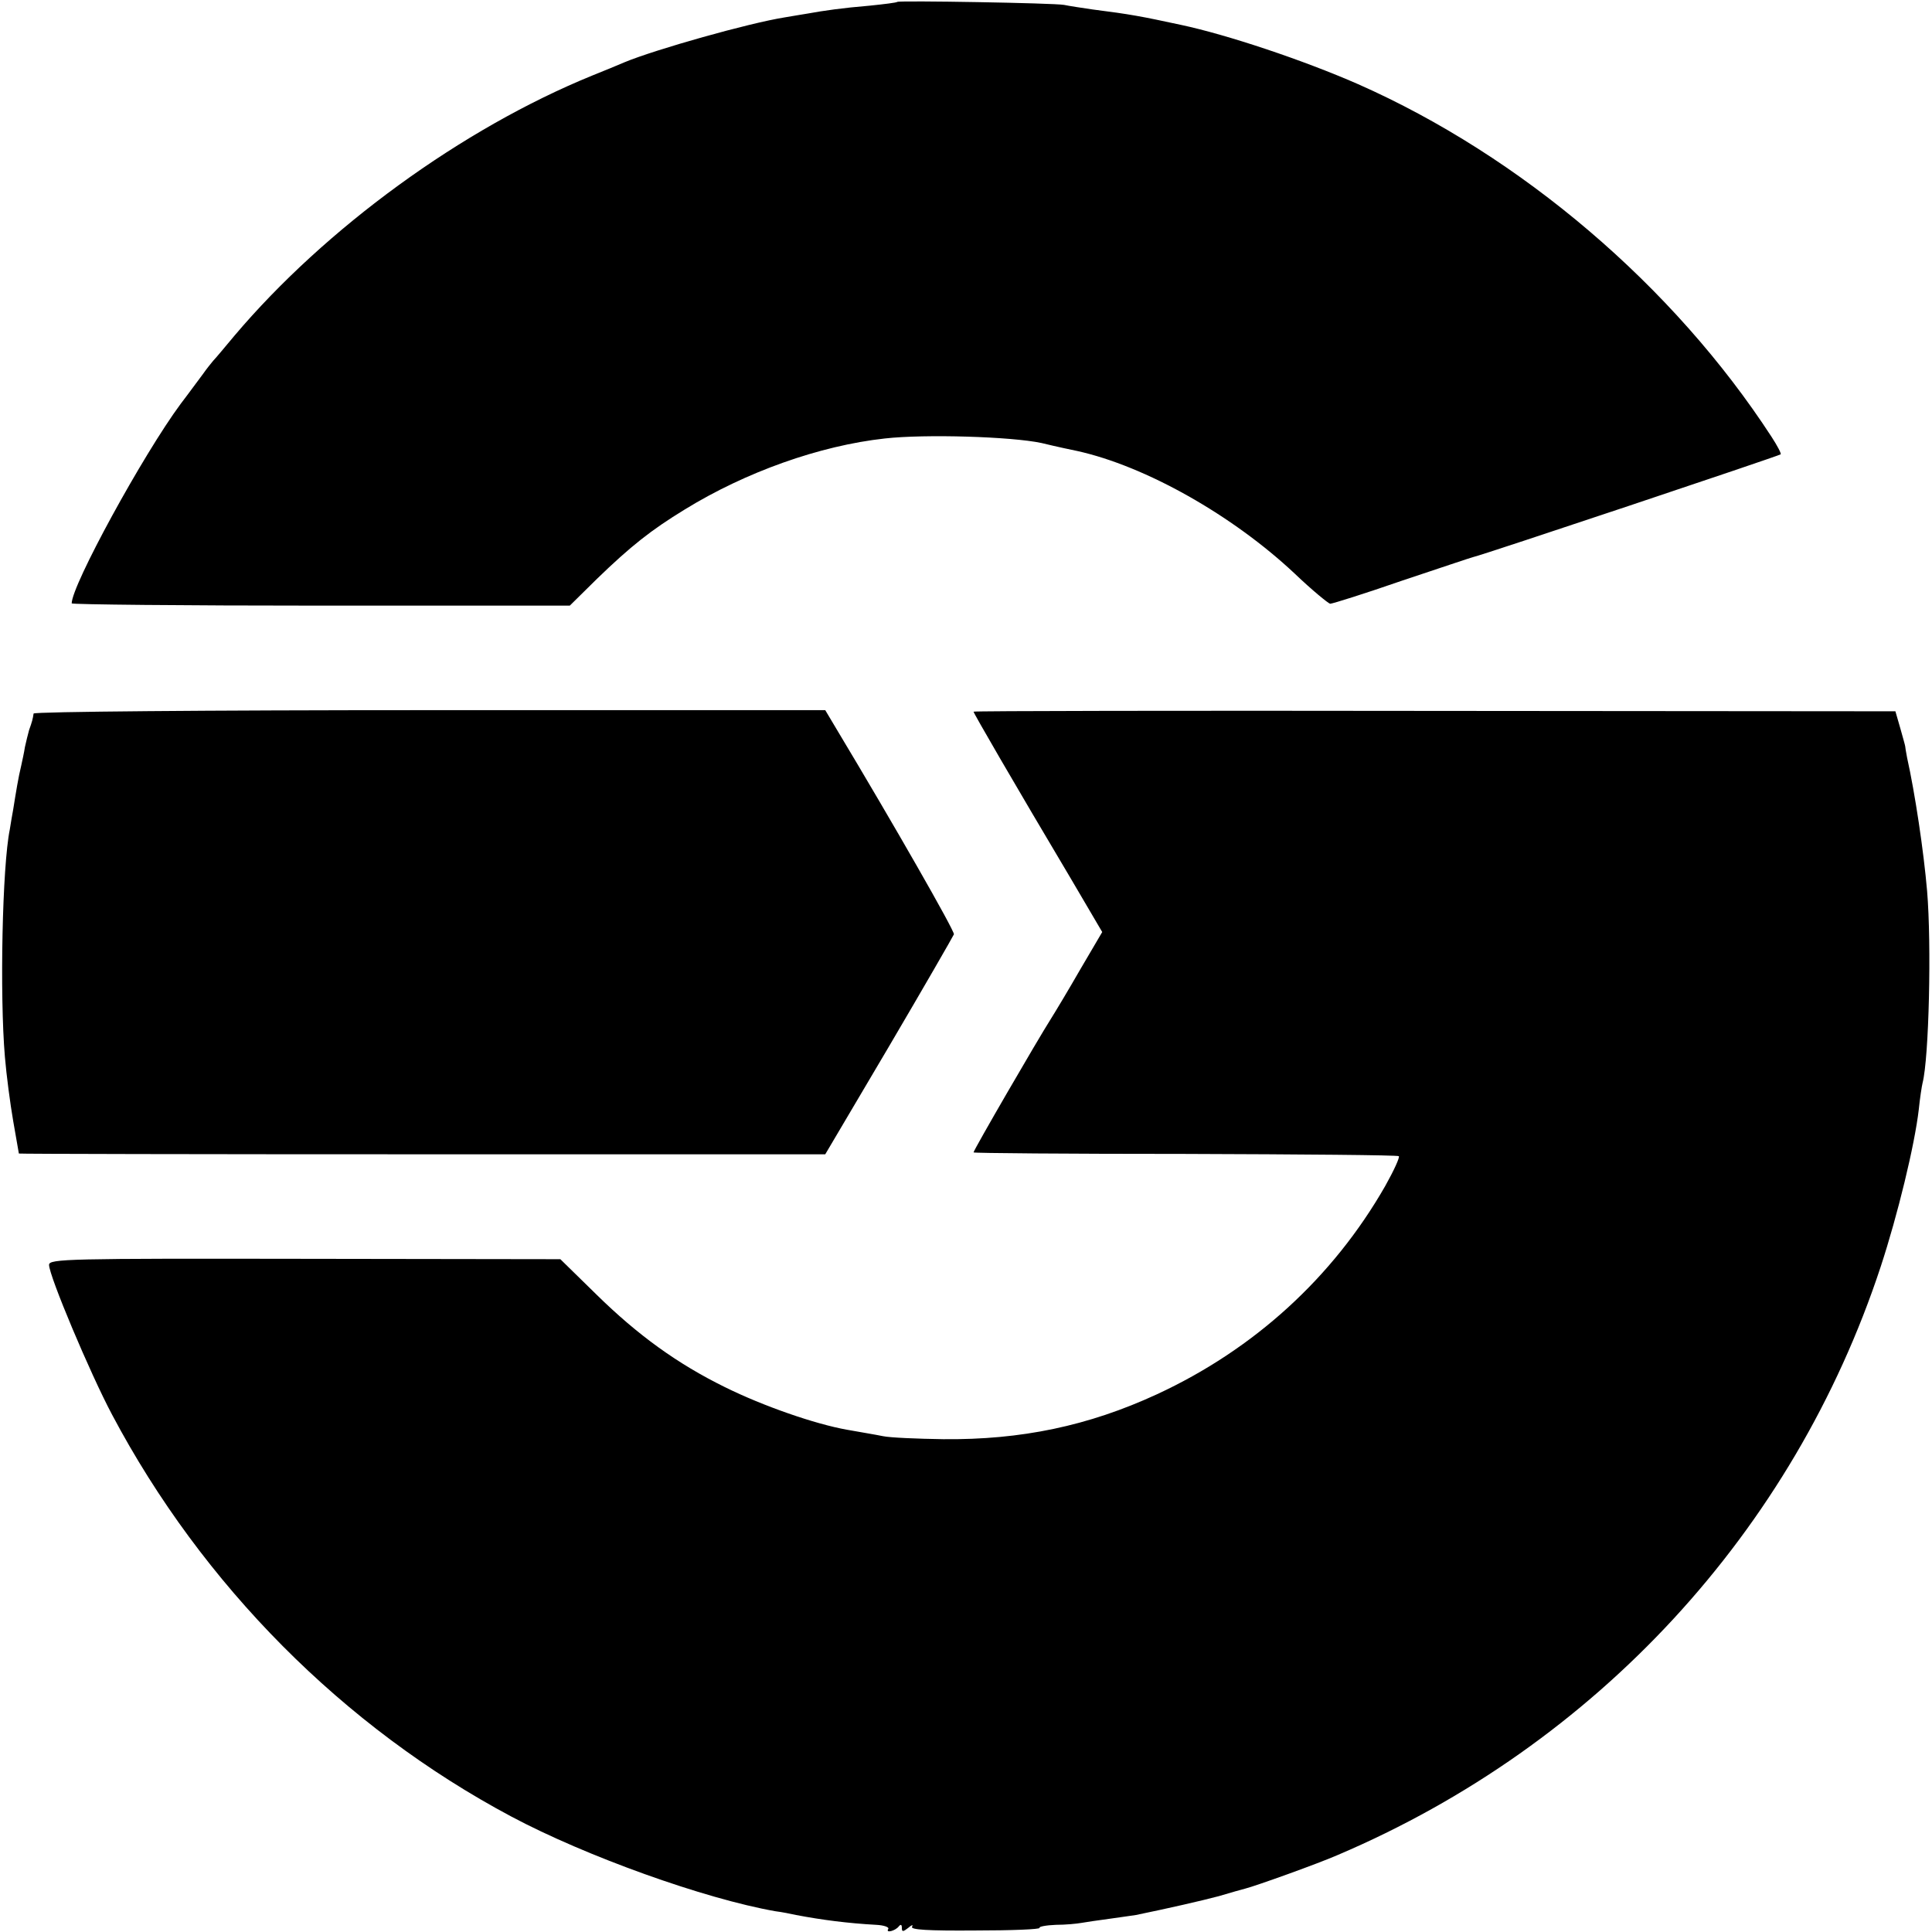
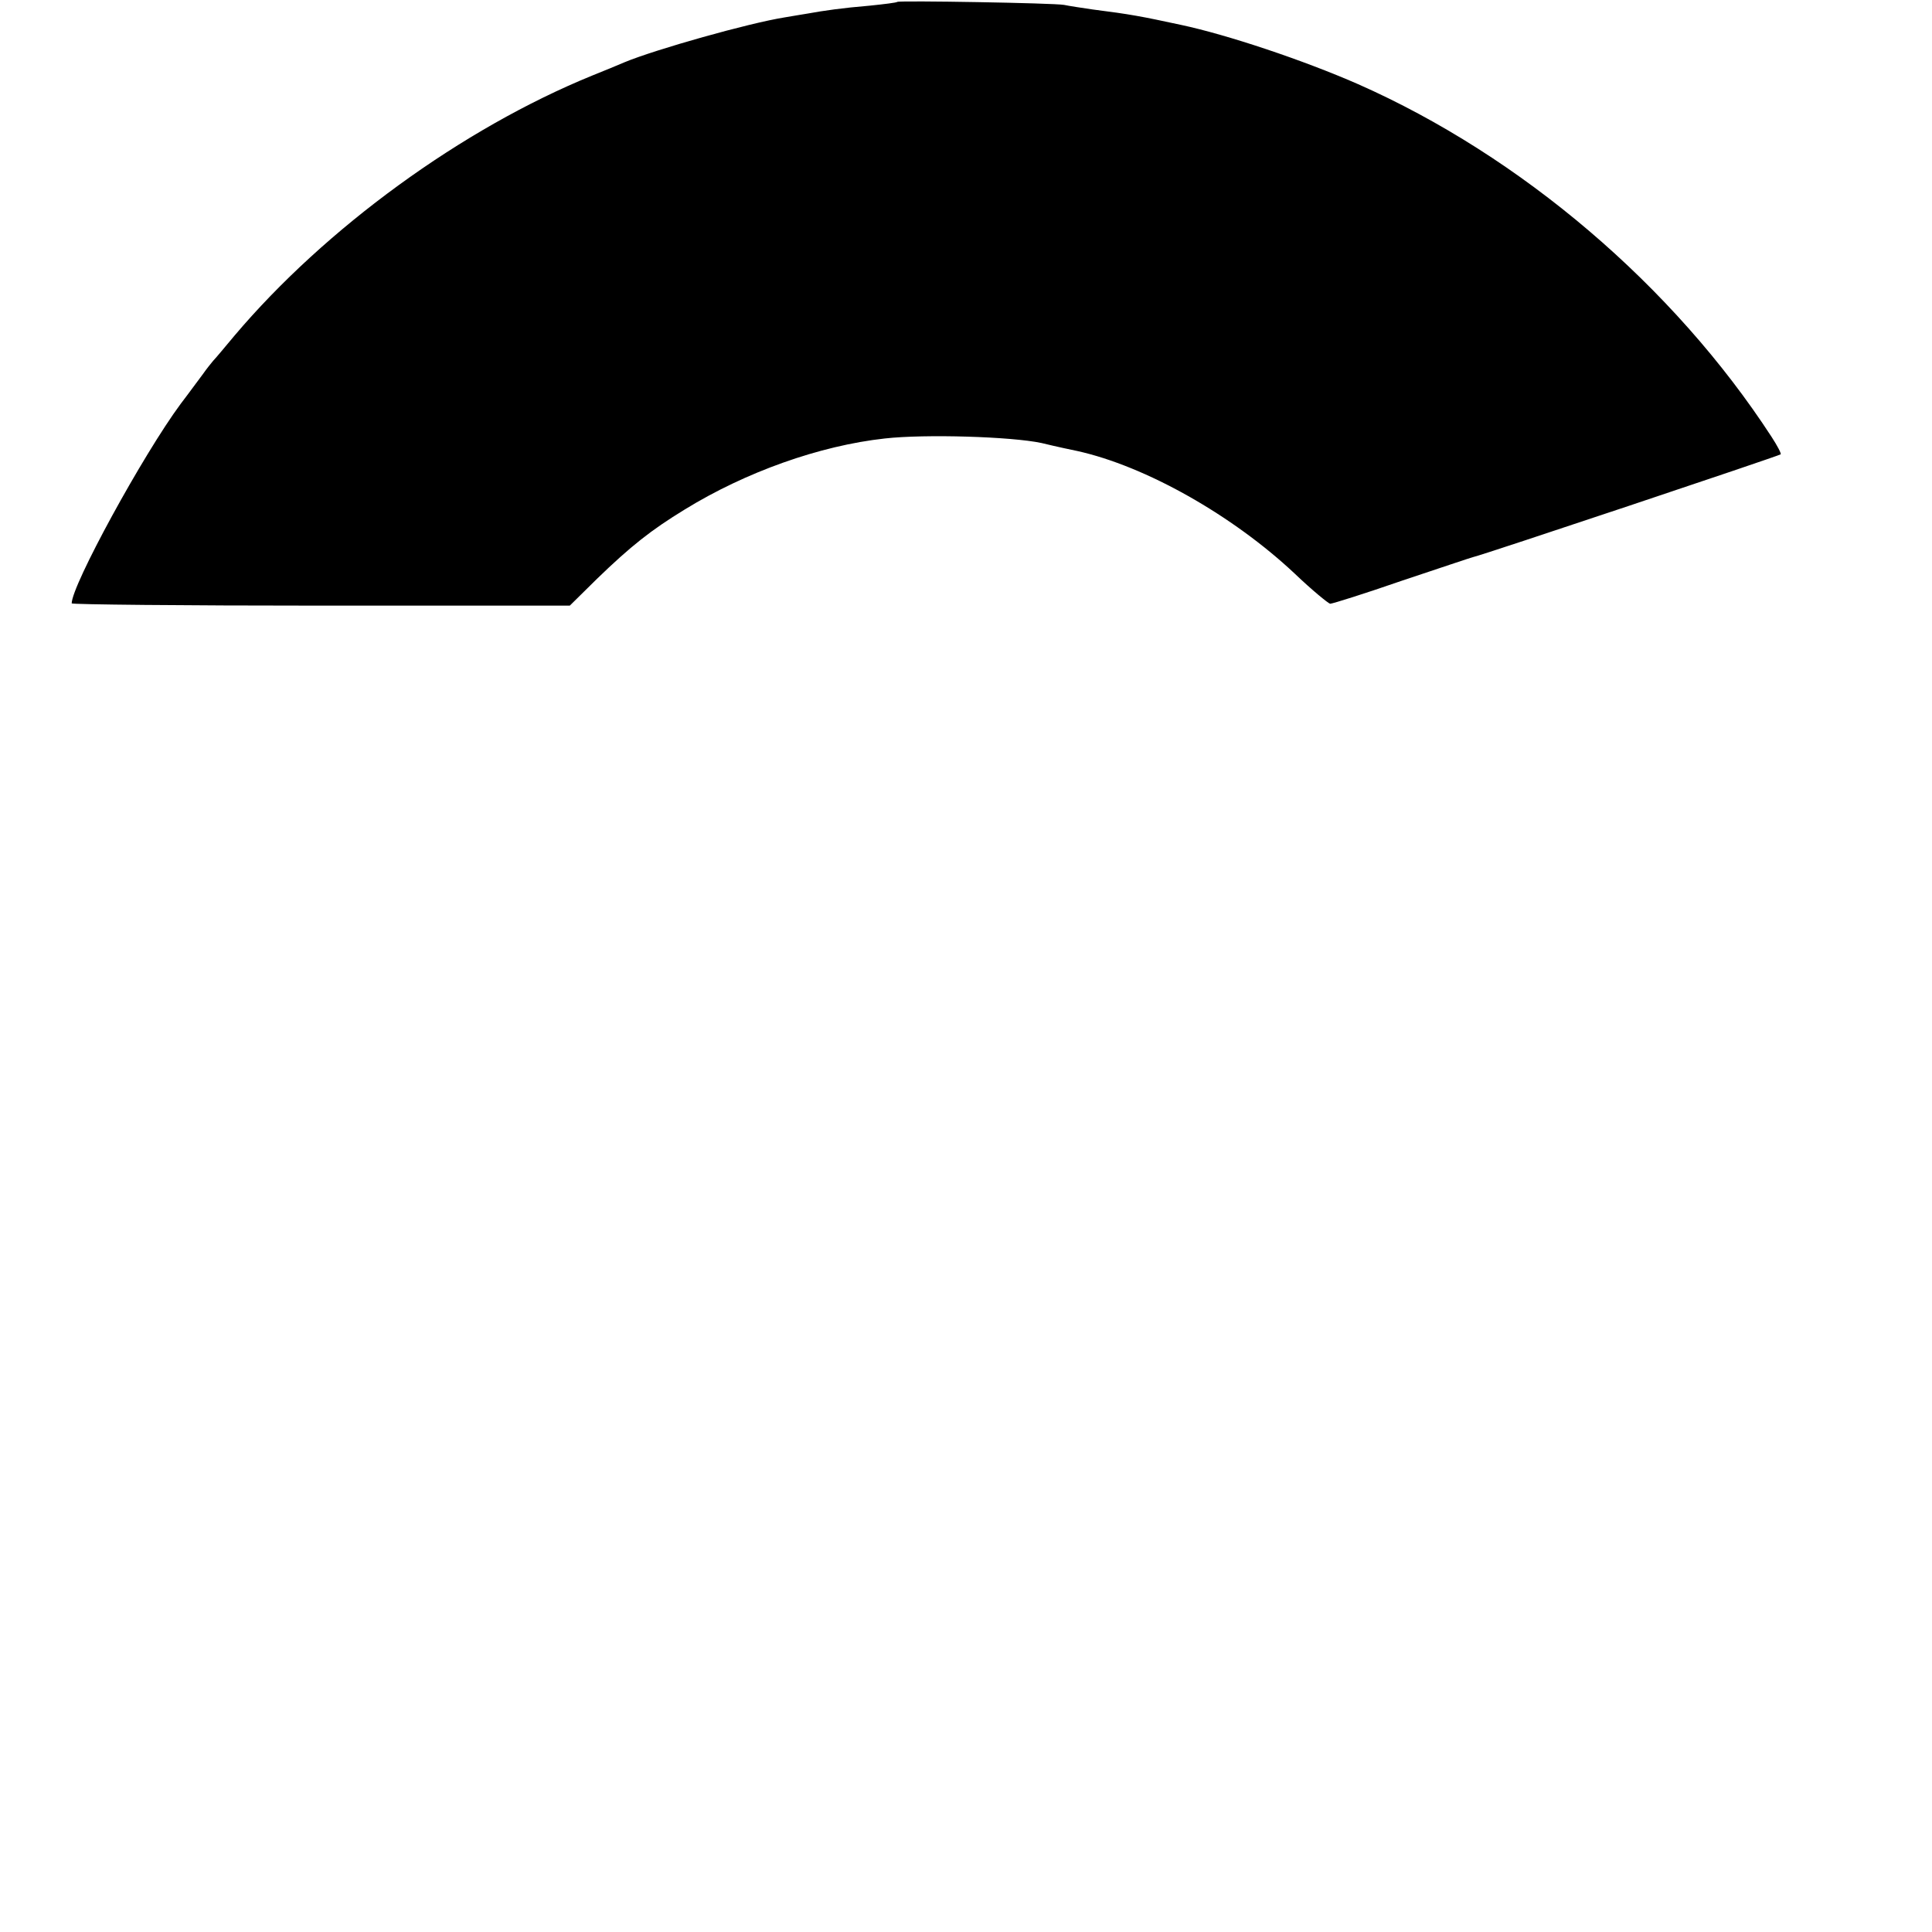
<svg xmlns="http://www.w3.org/2000/svg" version="1.0" width="512pt" height="512pt" viewBox="0 0 512 512" preserveAspectRatio="xMidYMid meet">
  <g transform="translate(0,512) scale(0.1,-0.1)" fill="#000000" stroke="none">
    <path d="M2378 5115 c-2 -2 -34 -6 -73 -10 -72 -6 -121 -13 -165 -21 -14 -2 -41 -7 -60 -10 -95 -15 -343 -85 -425 -119 -16 -7 -55 -23 -85 -35 -346 -141 -708 -405 -949 -690 -25 -30 -50 -60 -56 -66 -5 -6 -18 -22 -27 -35 -10 -13 -36 -49 -59 -79 -100 -135 -289 -481 -289 -529 0 -3 297 -6 660 -6 l660 0 72 71 c90 87 143 129 233 184 161 99 357 169 530 188 107 12 335 5 415 -12 41 -10 84 -19 94 -21 182 -40 413 -171 577 -325 46 -44 89 -79 94 -80 6 0 92 27 190 61 99 33 185 62 190 63 21 4 810 268 814 272 2 2 -9 23 -24 46 -260 400 -664 744 -1096 935 -146 64 -347 131 -469 157 -107 23 -133 28 -235 41 -27 4 -61 9 -75 12 -26 5 -437 12 -442 8z" />
-     <path d="M89 3229 c-2 -14 -4 -22 -12 -44 -3 -11 -8 -31 -11 -45 -2 -14 -7 -36 -10 -50 -7 -28 -14 -71 -21 -115 -3 -16 -7 -40 -9 -53 -20 -97 -27 -439 -13 -603 4 -48 14 -124 22 -170 8 -46 15 -85 15 -86 0 -1 481 -2 1069 -2 l1068 0 169 286 c93 158 170 292 172 297 2 9 -161 294 -310 542 l-31 52 -1048 0 c-591 0 -1050 -4 -1050 -9z" />
-     <path d="M2580 3234 c0 -4 106 -187 257 -441 l84 -143 -57 -97 c-31 -54 -67 -114 -79 -133 -35 -55 -205 -348 -205 -354 0 -2 252 -4 561 -4 309 -1 563 -3 566 -6 3 -3 -13 -38 -36 -79 -139 -243 -348 -433 -605 -552 -182 -84 -360 -121 -566 -119 -69 1 -141 4 -160 8 -19 4 -62 11 -95 17 -85 15 -223 63 -324 113 -126 62 -231 138 -340 245 l-96 94 -678 1 c-626 1 -677 0 -677 -16 0 -29 109 -288 167 -397 239 -451 613 -828 1058 -1065 197 -105 512 -218 700 -251 17 -2 41 -7 55 -10 68 -13 138 -22 212 -26 20 -1 35 -6 32 -11 -8 -12 19 -5 28 7 5 6 8 5 8 -4 0 -11 3 -11 17 0 9 8 14 9 10 3 -5 -8 42 -11 167 -10 96 0 173 3 171 7 -3 3 17 7 43 8 26 0 56 3 67 5 11 2 45 7 75 11 30 4 62 9 70 10 83 17 175 38 220 50 30 9 62 18 70 20 28 7 195 67 245 89 686 292 1208 858 1439 1559 45 137 90 322 101 417 3 30 8 62 10 70 17 66 24 367 12 509 -9 105 -32 259 -53 353 -3 15 -5 29 -5 30 0 2 -6 23 -13 48 l-13 45 -1222 1 c-671 1 -1221 0 -1221 -2z" />
  </g>
</svg>